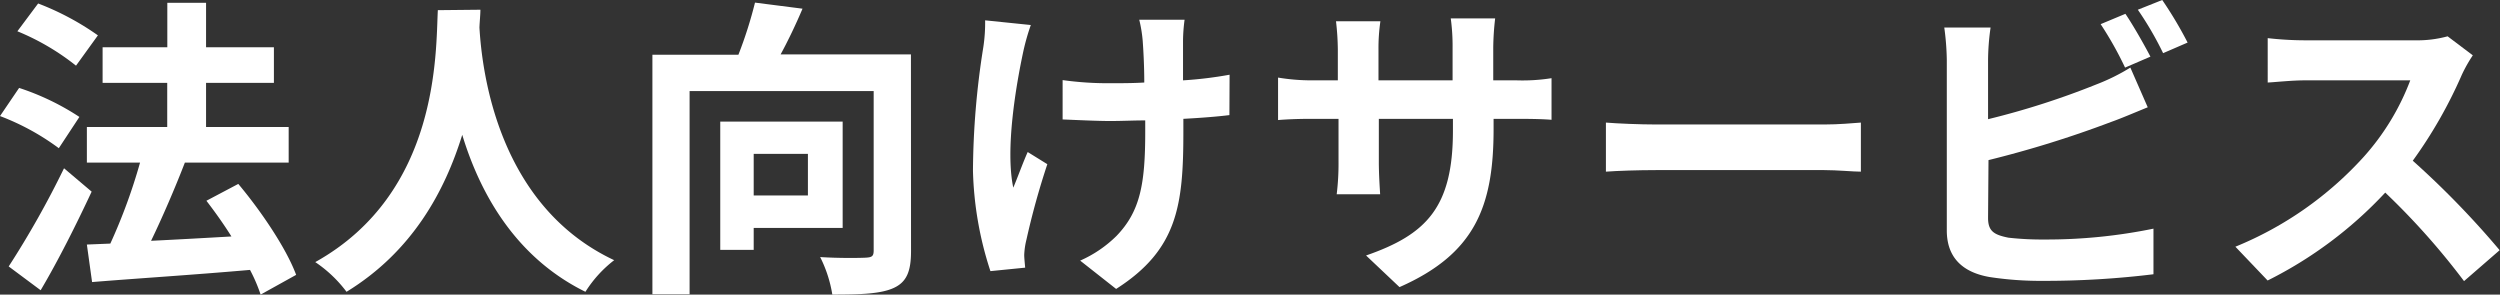
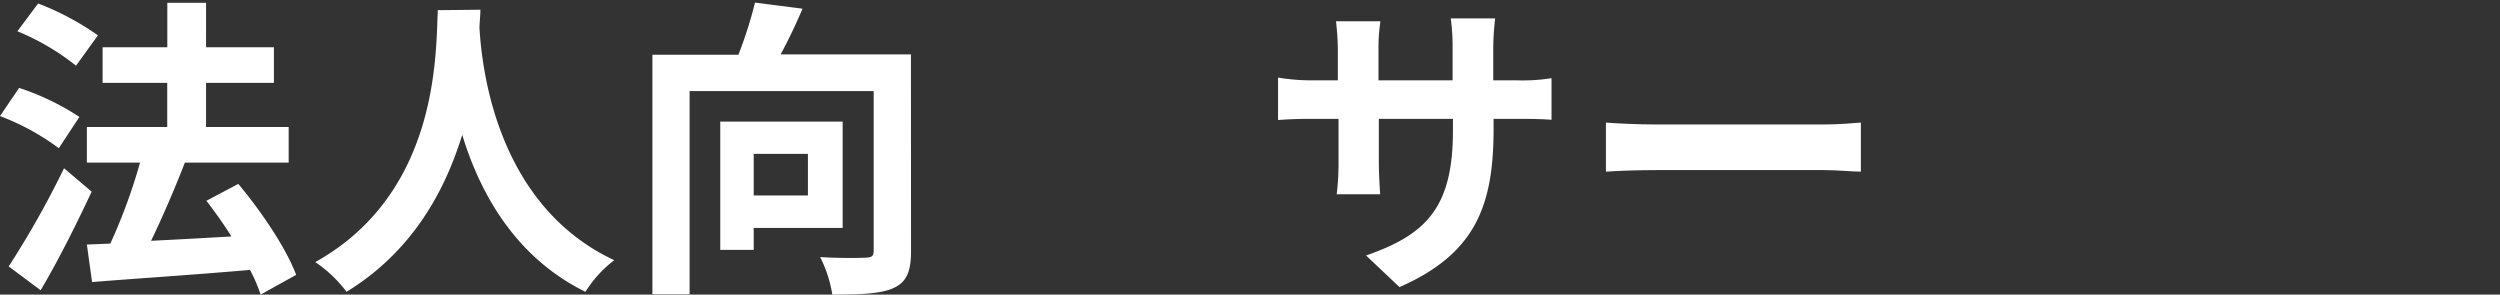
<svg xmlns="http://www.w3.org/2000/svg" width="287.78" height="33.91" viewBox="0 0 287.78 33.91">
  <rect x="0" y="0" width="287.78" height="33.91" fill="#333333" stroke="none" />
  <defs>
    <style>.cls-1{fill:#fff;}</style>
  </defs>
  <g id="レイヤー_2" data-name="レイヤー 2">
    <g id="ボタン他_AEM上で追加" data-name="ボタン他／AEM上で追加">
      <path class="cls-1" d="M6.77,17.06A27.88,27.88,0,0,0,0,13.36l2.2-3.24a29.09,29.09,0,0,1,6.94,3.34Zm3.78,5C8.78,25.85,6.7,30,4.68,33.41L1,30.67a106.44,106.44,0,0,0,6.37-11.3ZM8.75,7.56A27.61,27.61,0,0,0,2,3.6L4.39.4a31.28,31.28,0,0,1,6.88,3.67ZM30,33.91a18.5,18.5,0,0,0-1.22-2.84c-6.52.57-13.32,1-18.18,1.4L10,28.15l2.7-.11a64.14,64.14,0,0,0,3.42-9.32H10v-4.1h9.25V9.54H11.81V5.44h7.45V.32h4.46V5.44h7.81v4.1H23.72v5.08h9.51v4.1H21.13l.15,0c-1.16,3-2.6,6.33-3.89,9,2.88-.14,6.08-.32,9.25-.5-.9-1.44-1.91-2.85-2.88-4.11l3.67-1.94c2.66,3.17,5.54,7.45,6.66,10.47Z" />
      <path class="cls-1" d="M55.3,1.12c0,.57-.08,1.29-.11,2.05.29,5,2.09,20.48,15.51,26.78a13.94,13.94,0,0,0-3.31,3.64c-8.13-4-12.17-11.45-14.18-18.07-2,6.47-5.73,13.42-13.32,18.07a14.85,14.85,0,0,0-3.6-3.42c14.36-8,13.86-24.3,14.11-29Z" />
      <path class="cls-1" d="M104.87,28.91c0,2.34-.51,3.56-2,4.24s-3.81.76-7.06.76a14.75,14.75,0,0,0-1.4-4.32c2.13.14,4.54.11,5.26.07s.9-.18.9-.83V10.48H79.38V33.87H75.1V6.3H85a48.73,48.73,0,0,0,1.91-6L92.38,1c-.76,1.8-1.66,3.68-2.52,5.26h15ZM86.76,26.24v2.52H82.91V14H97V26.24Zm0-8.53V22.5H93V17.71Z" />
-       <path class="cls-1" d="M118.66,2.88a25.71,25.71,0,0,0-.83,2.88c-.87,4-2.13,11.41-1.19,15.84.47-1.08,1.08-2.81,1.66-4.1l2.26,1.4a89.15,89.15,0,0,0-2.41,8.71,8.57,8.57,0,0,0-.25,1.73c0,.36.07,1,.11,1.47l-4,.4A40,40,0,0,1,112,19.66a92.82,92.82,0,0,1,1.19-14.22,18.71,18.71,0,0,0,.21-3.1Zm22.86,10.37c-1.45.18-3.28.32-5.3.43v1.48c0,8.42-.64,13.57-7.74,18.1L124.34,30a13.94,13.94,0,0,0,4.18-2.84c2.74-2.84,3.31-6,3.31-12v-1.3c-1.33,0-2.7.07-4,.07-1.55,0-3.75-.11-5.51-.18V9.22a37.67,37.67,0,0,0,5.4.36c1.29,0,2.66,0,4-.08,0-2-.11-3.81-.18-4.78a15.48,15.48,0,0,0-.4-2.45h5.22a19.54,19.54,0,0,0-.18,2.41c0,.79,0,2.63,0,4.57a45.5,45.5,0,0,0,5.36-.65Z" />
      <path class="cls-1" d="M174.6,9.25a21.34,21.34,0,0,0,4-.25v4.79c-.79-.07-2.05-.11-4-.11h-2.67v1.19c0,8.92-2.16,14.36-10.83,18.18l-3.85-3.64c6.94-2.41,10-5.54,10-14.36V13.68h-8.53v4.9c0,1.58.11,3.06.15,3.78h-5a29.12,29.12,0,0,0,.21-3.78v-4.9H151c-1.8,0-3.09.07-3.88.14V8.93a23.49,23.49,0,0,0,3.88.32H154V5.69a30,30,0,0,0-.21-3.24h5.11a21.65,21.65,0,0,0-.22,3.27V9.25h8.53V5.47A23.67,23.67,0,0,0,167,2.12h5.11a31.31,31.31,0,0,0-.22,3.35V9.25Z" />
      <path class="cls-1" d="M184.86,14.11c1.3.11,3.92.22,5.8.22H210c1.65,0,3.27-.15,4.21-.22v5.65c-.87,0-2.7-.18-4.21-.18H190.66c-2.06,0-4.47.08-5.8.18Z" />
-       <path class="cls-1" d="M228.85,25.09c0,1.55.72,1.94,2.34,2.27a34.69,34.69,0,0,0,4.18.21,61.09,61.09,0,0,0,12.52-1.25v5.25a102.89,102.89,0,0,1-12.81.76,38.45,38.45,0,0,1-6.05-.44c-3.13-.54-4.93-2.26-4.93-5.36V6.91a30.21,30.21,0,0,0-.29-3.74h5.33a27.33,27.33,0,0,0-.29,3.74v6.81a91.57,91.57,0,0,0,12.46-4,23.29,23.29,0,0,0,3.92-1.94l2,4.57c-1.41.57-3,1.26-4.22,1.69a123.46,123.46,0,0,1-14.11,4.39ZM244.62,7.78a40,40,0,0,0-2.81-5l2.85-1.19c.9,1.33,2.19,3.6,2.88,4.93ZM248.9,0a45.37,45.37,0,0,1,2.92,4.9L249,6.12a37.52,37.52,0,0,0-2.91-5Z" />
-       <path class="cls-1" d="M284.65,6.37a16.56,16.56,0,0,0-1.26,2.23,52.74,52.74,0,0,1-5.65,9.9,101.75,101.75,0,0,1,10,10.3l-4.1,3.56a82.7,82.7,0,0,0-9.07-10.19,47.39,47.39,0,0,1-13.54,10.12l-3.71-3.89a40.64,40.64,0,0,0,14.76-10.33,28,28,0,0,0,5.37-8.82H265.28c-1.51,0-3.49.22-4.24.25V4.39a38.51,38.51,0,0,0,4.24.25H278a13.14,13.14,0,0,0,3.75-.46Z" />
    </g>
  </g>
</svg>